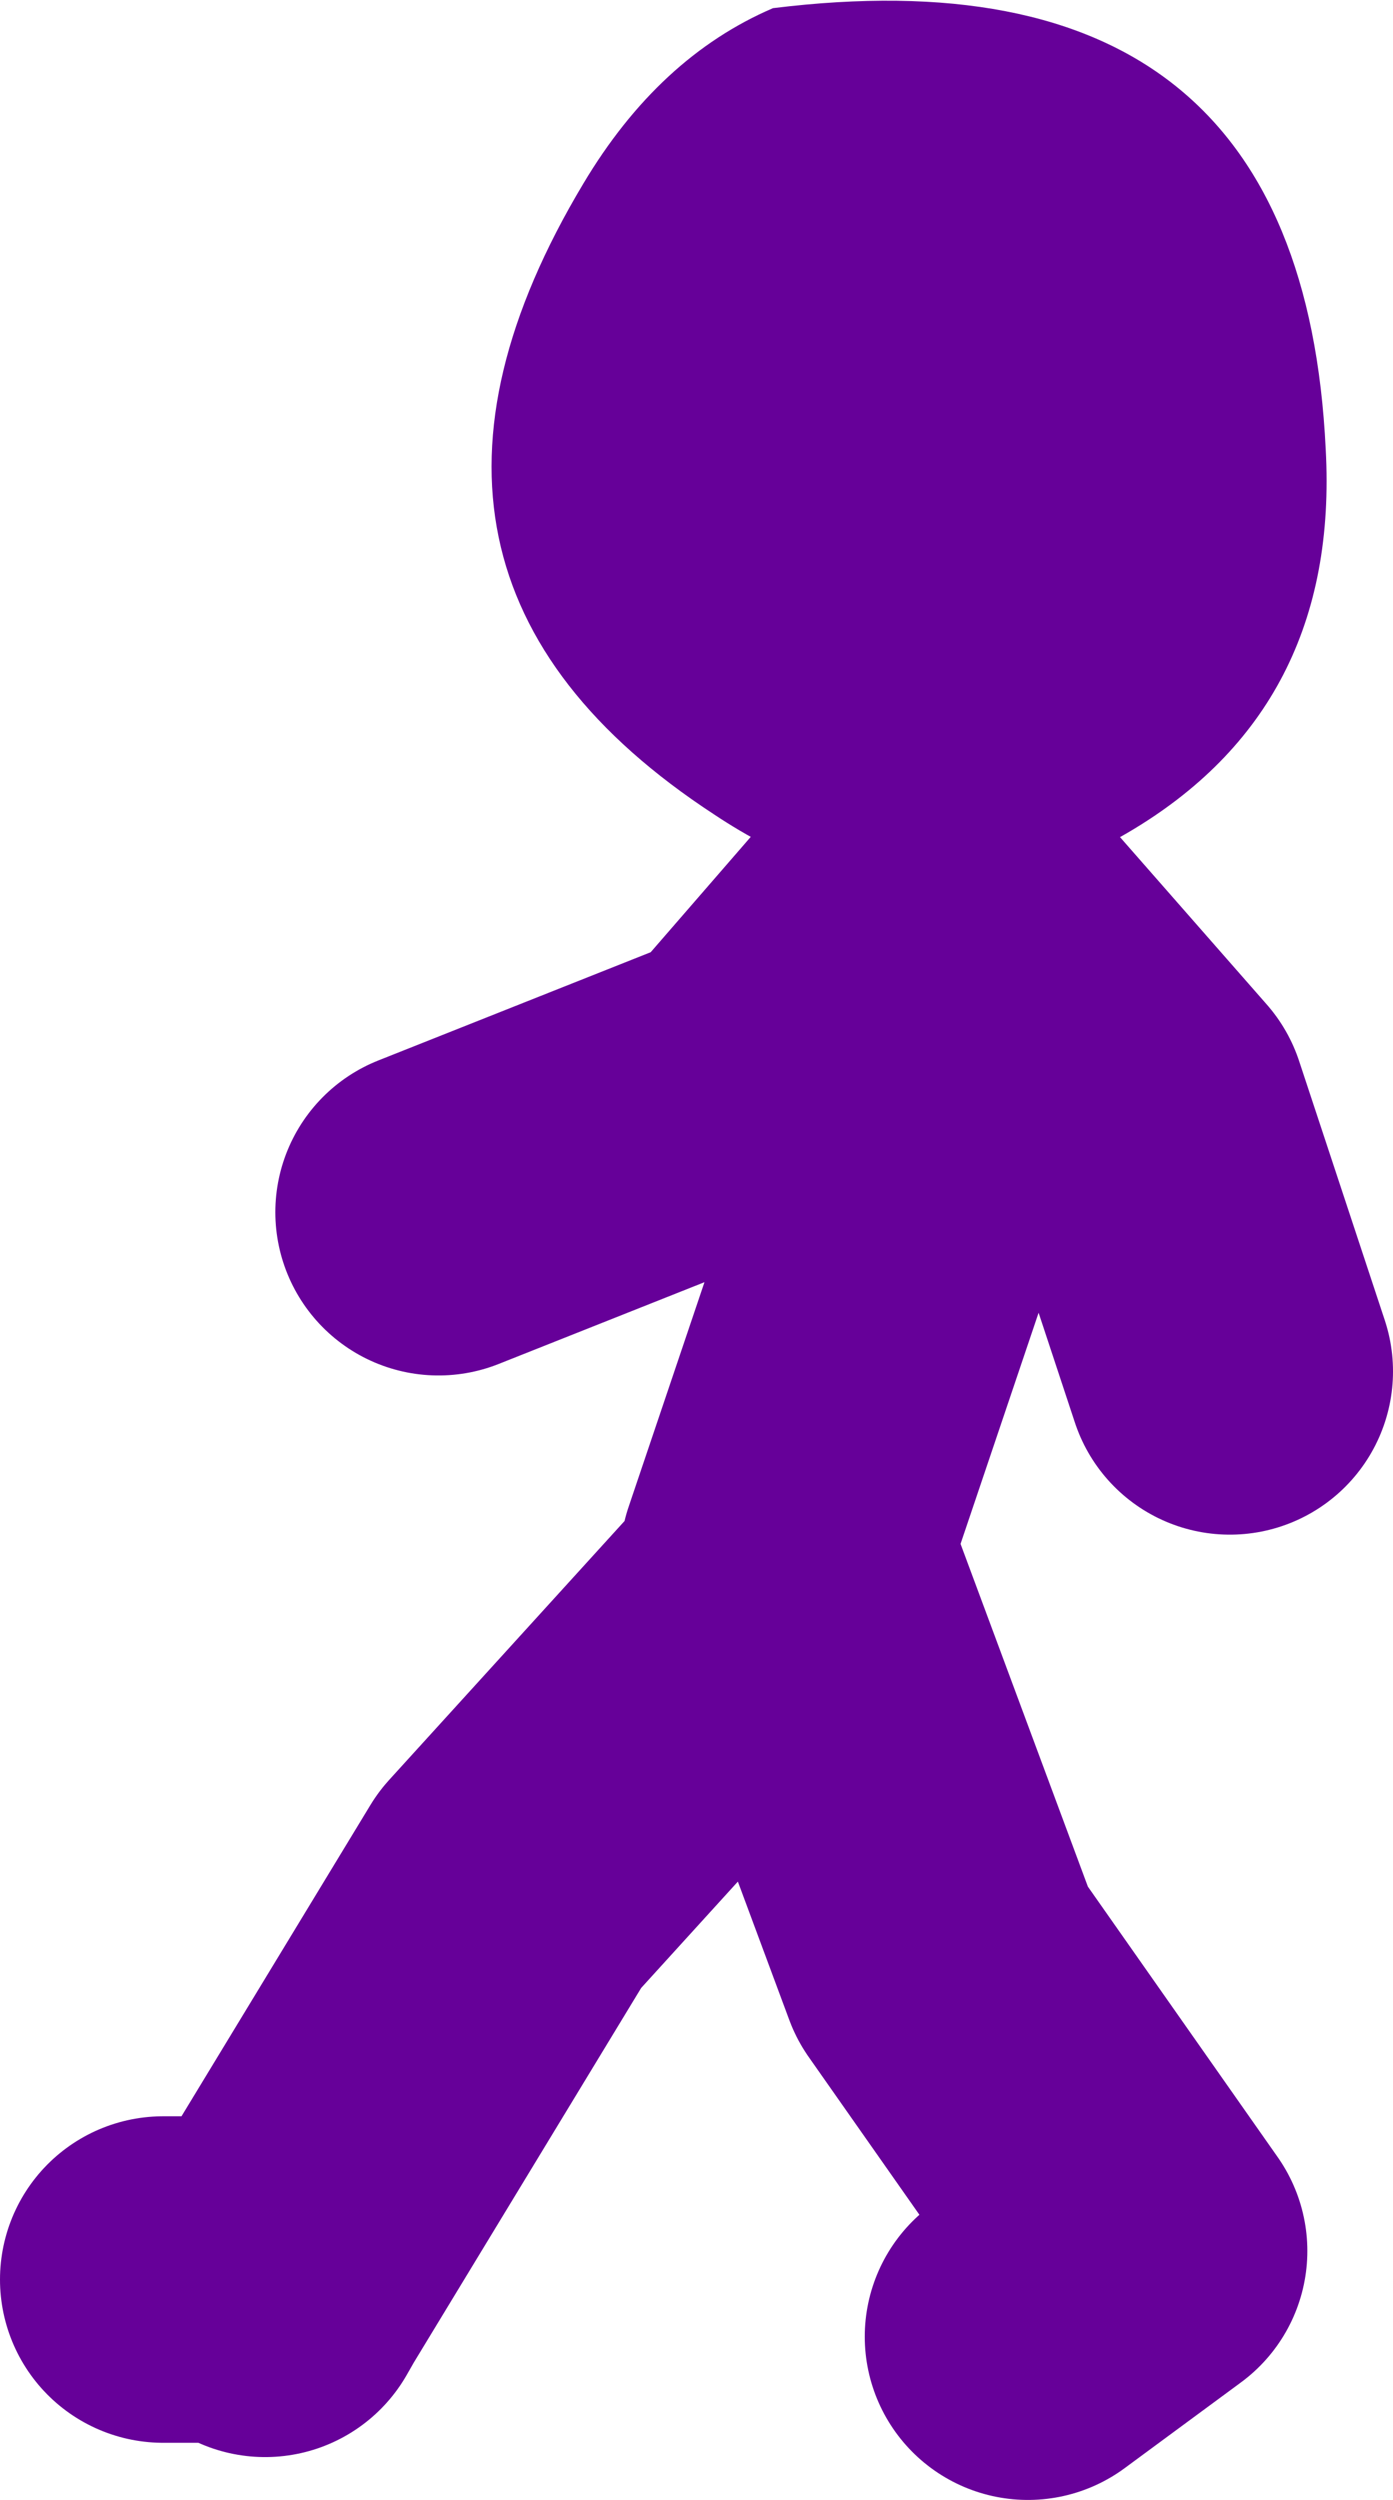
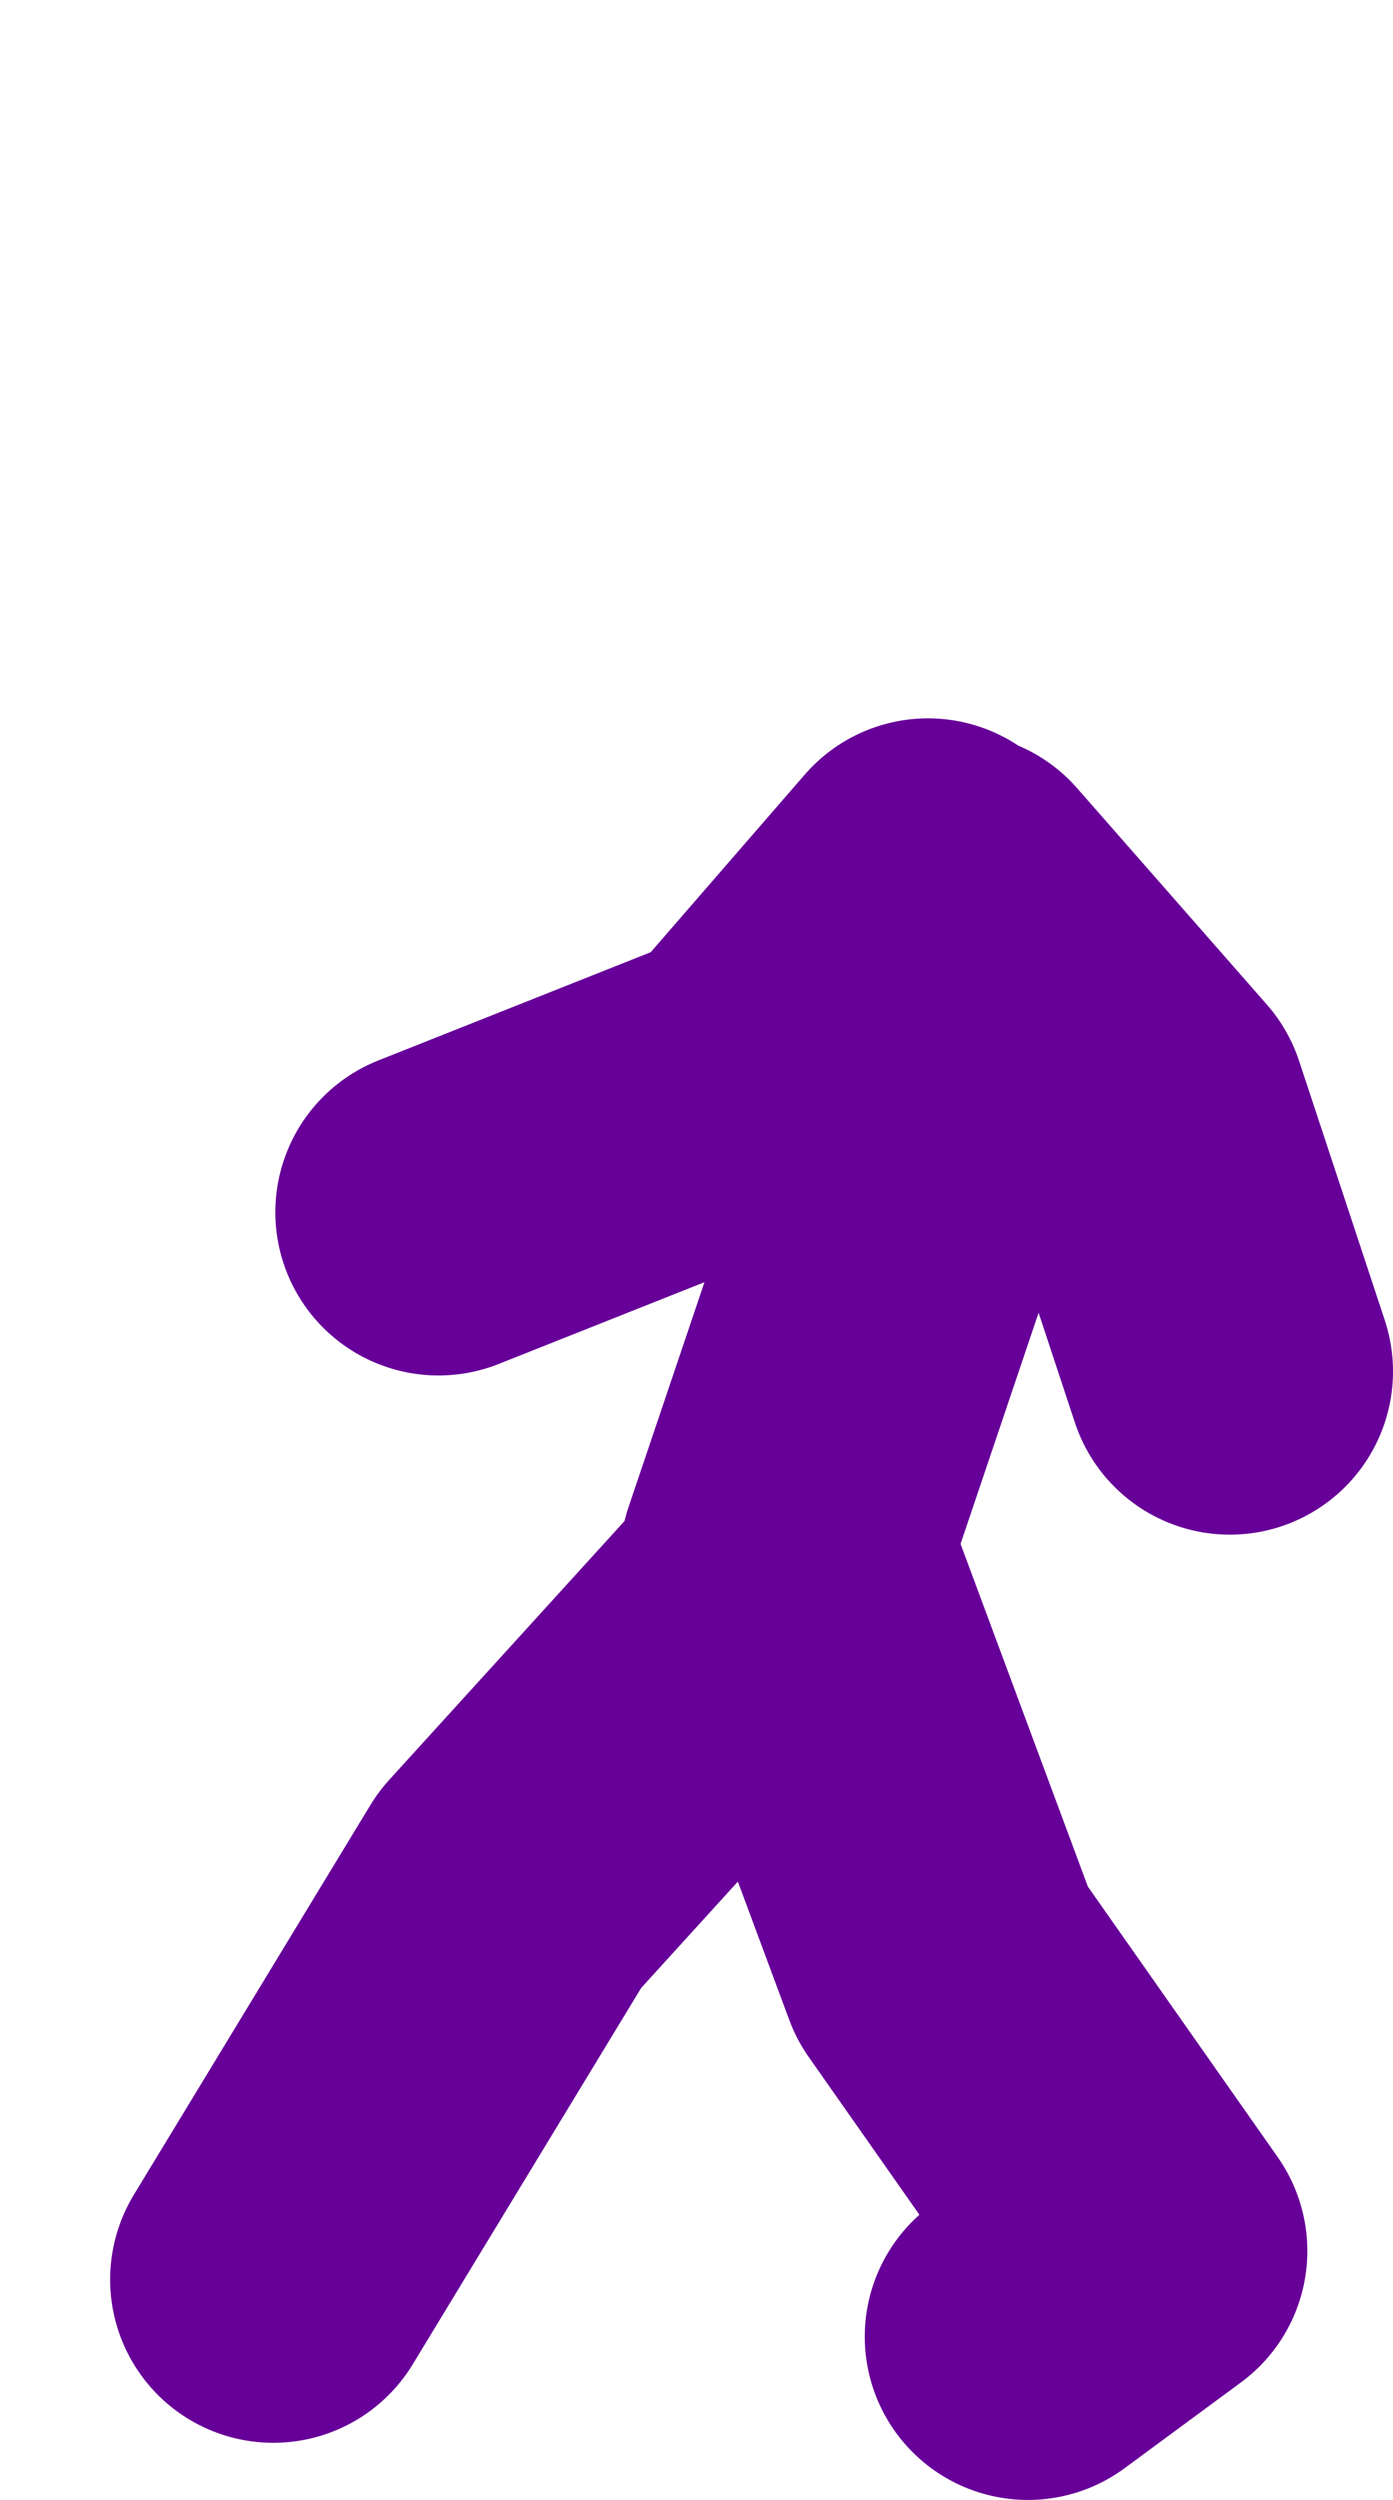
<svg xmlns="http://www.w3.org/2000/svg" height="61.25px" width="34.15px">
  <g transform="matrix(1.0, 0.0, 0.0, 1.0, 135.55, -30.9)">
-     <path d="M-129.05 87.1 L-128.85 86.75 -131.55 86.75 M-128.85 86.75 L-123.05 77.2 -116.0 69.45 -112.45 79.0 -107.5 86.05 -110.35 88.15 M-112.8 52.5 L-117.4 57.8 M-116.35 69.1 L-113.85 61.7 -112.15 52.85 -107.5 58.15 -105.4 64.5 M-117.75 57.8 L-124.8 60.6" fill="none" stroke="#660099" stroke-linecap="round" stroke-linejoin="round" stroke-width="8.0" />
-     <path d="M-103.05 41.9 Q-102.7 48.25 -107.9 51.3 -112.95 54.25 -118.05 50.85 -127.0 45.0 -121.25 35.4 -119.4 32.3 -116.6 31.1 -103.65 29.5 -103.05 41.9" fill="#660099" fill-rule="evenodd" stroke="none" />
+     <path d="M-129.05 87.1 M-128.85 86.75 L-123.05 77.2 -116.0 69.45 -112.45 79.0 -107.5 86.05 -110.35 88.15 M-112.8 52.5 L-117.4 57.8 M-116.35 69.1 L-113.85 61.7 -112.15 52.85 -107.5 58.15 -105.4 64.5 M-117.75 57.8 L-124.8 60.6" fill="none" stroke="#660099" stroke-linecap="round" stroke-linejoin="round" stroke-width="8.0" />
  </g>
</svg>